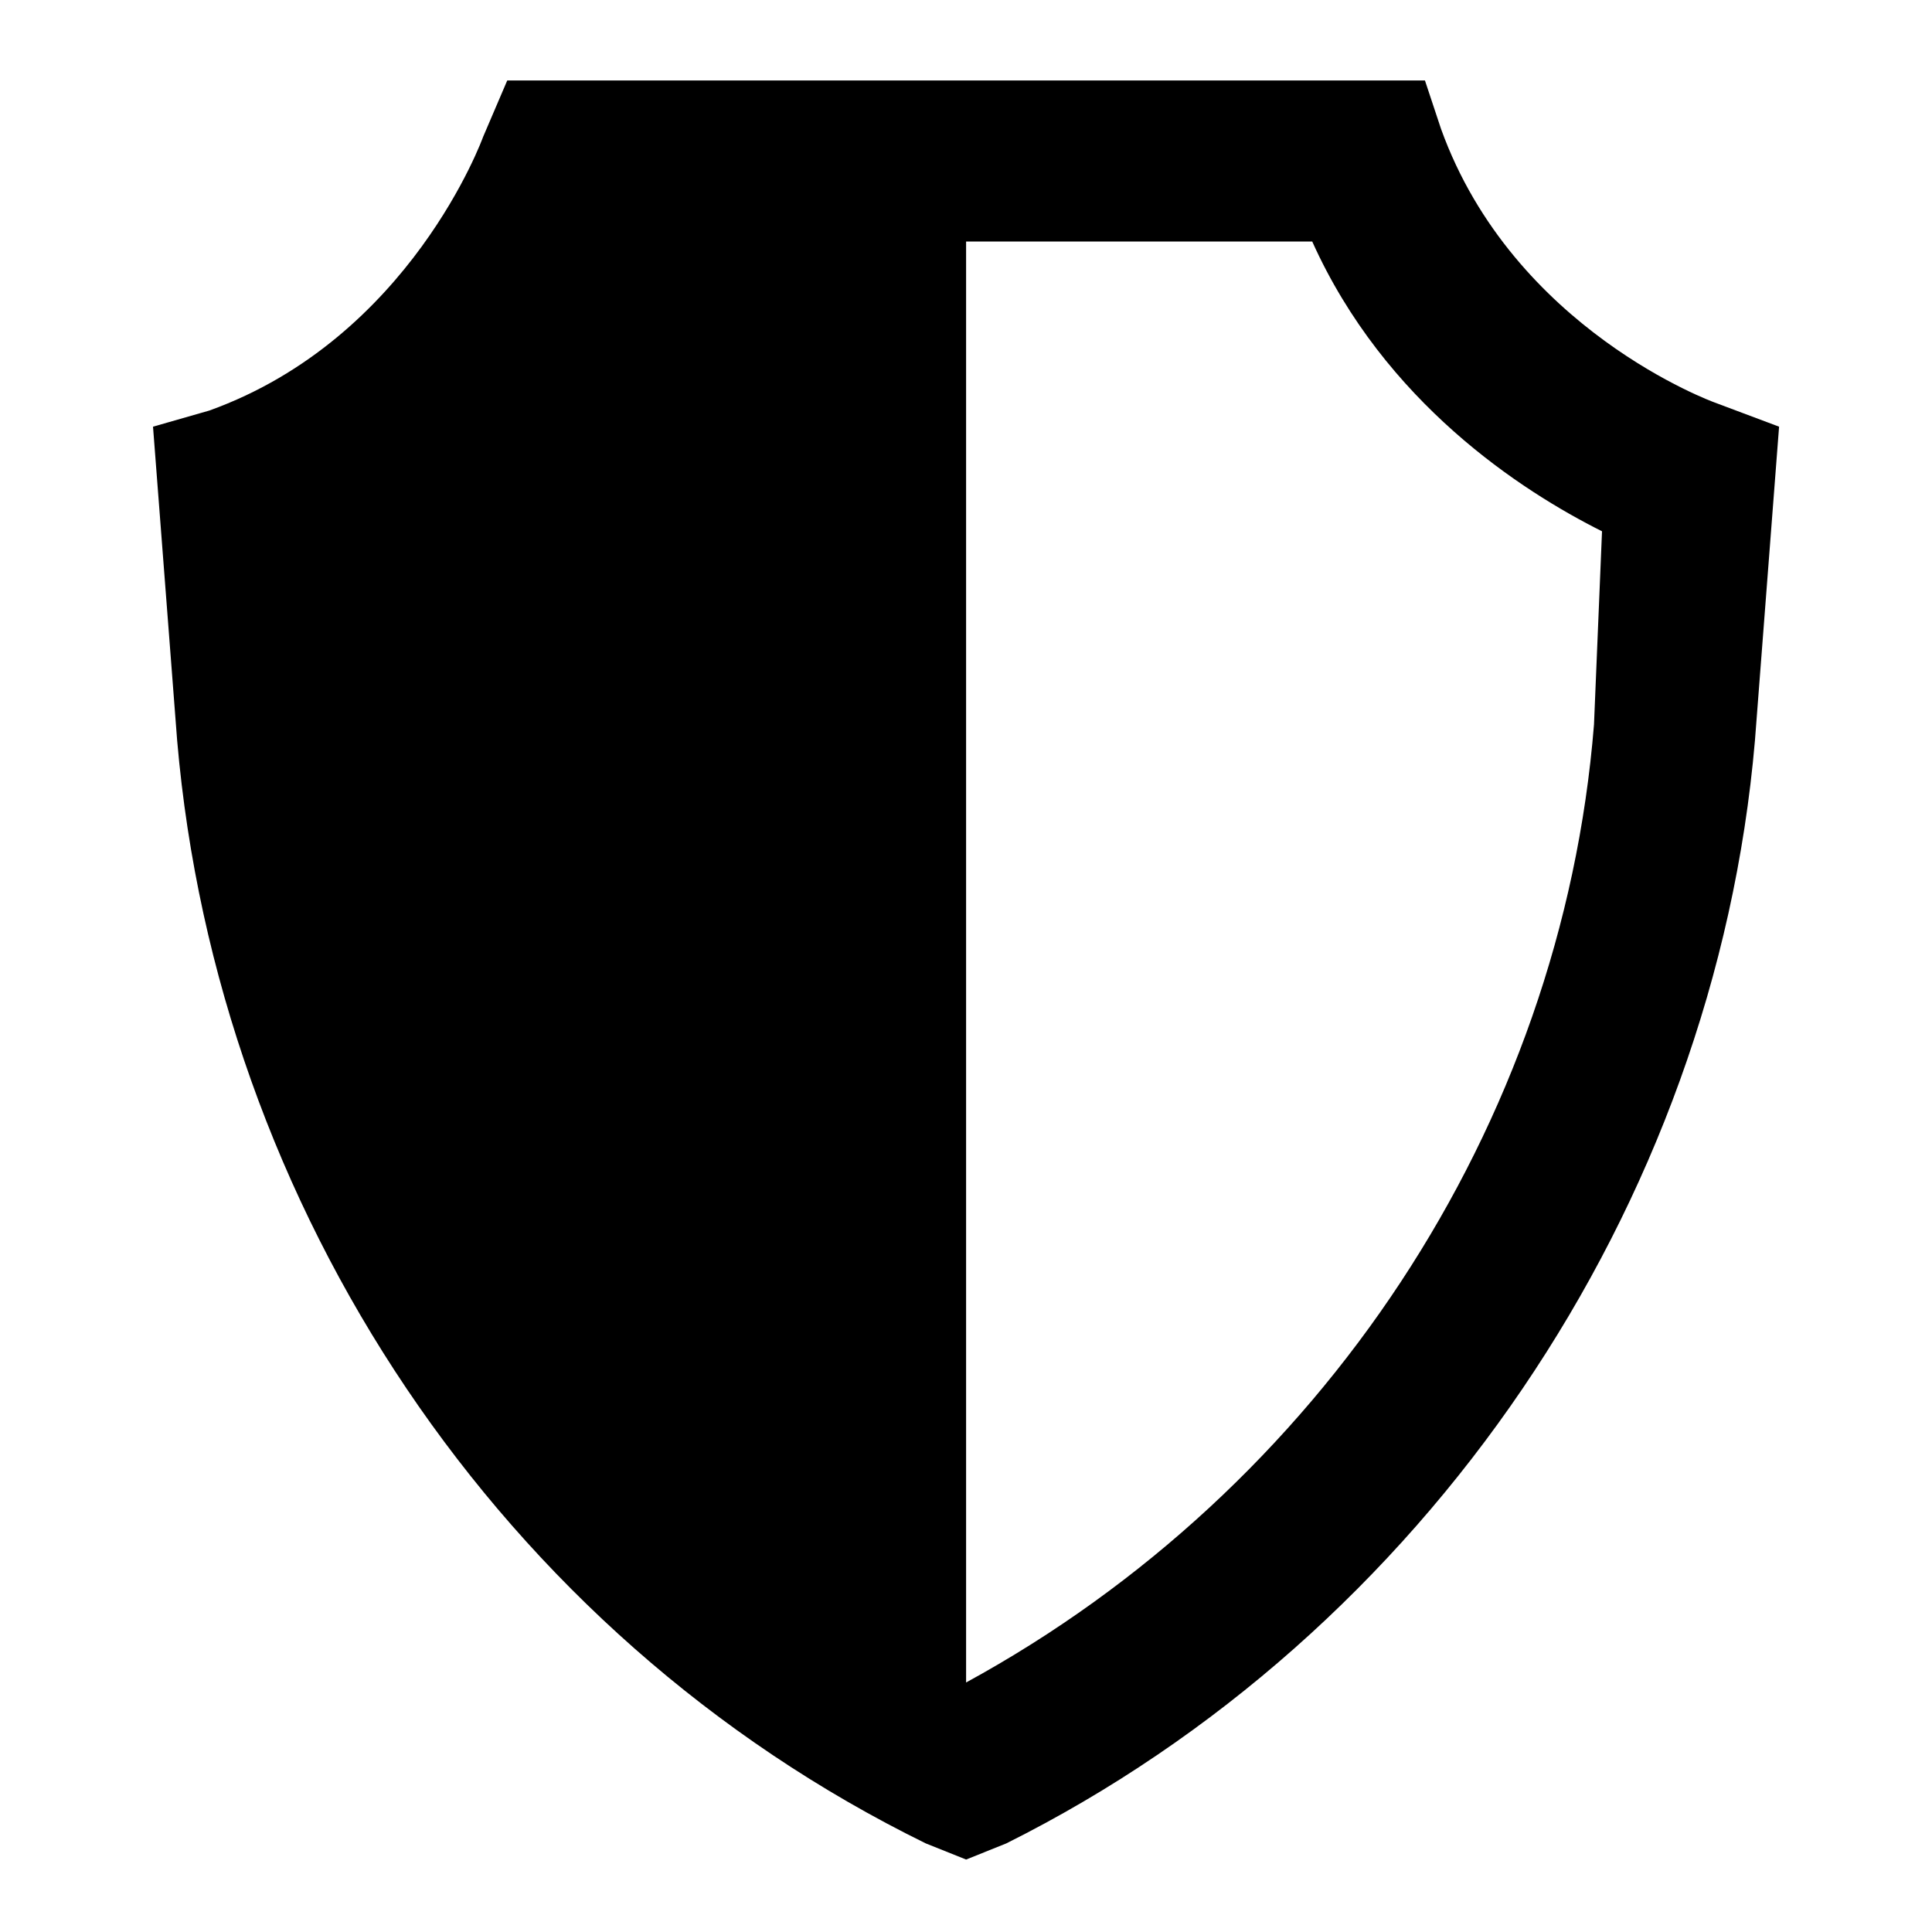
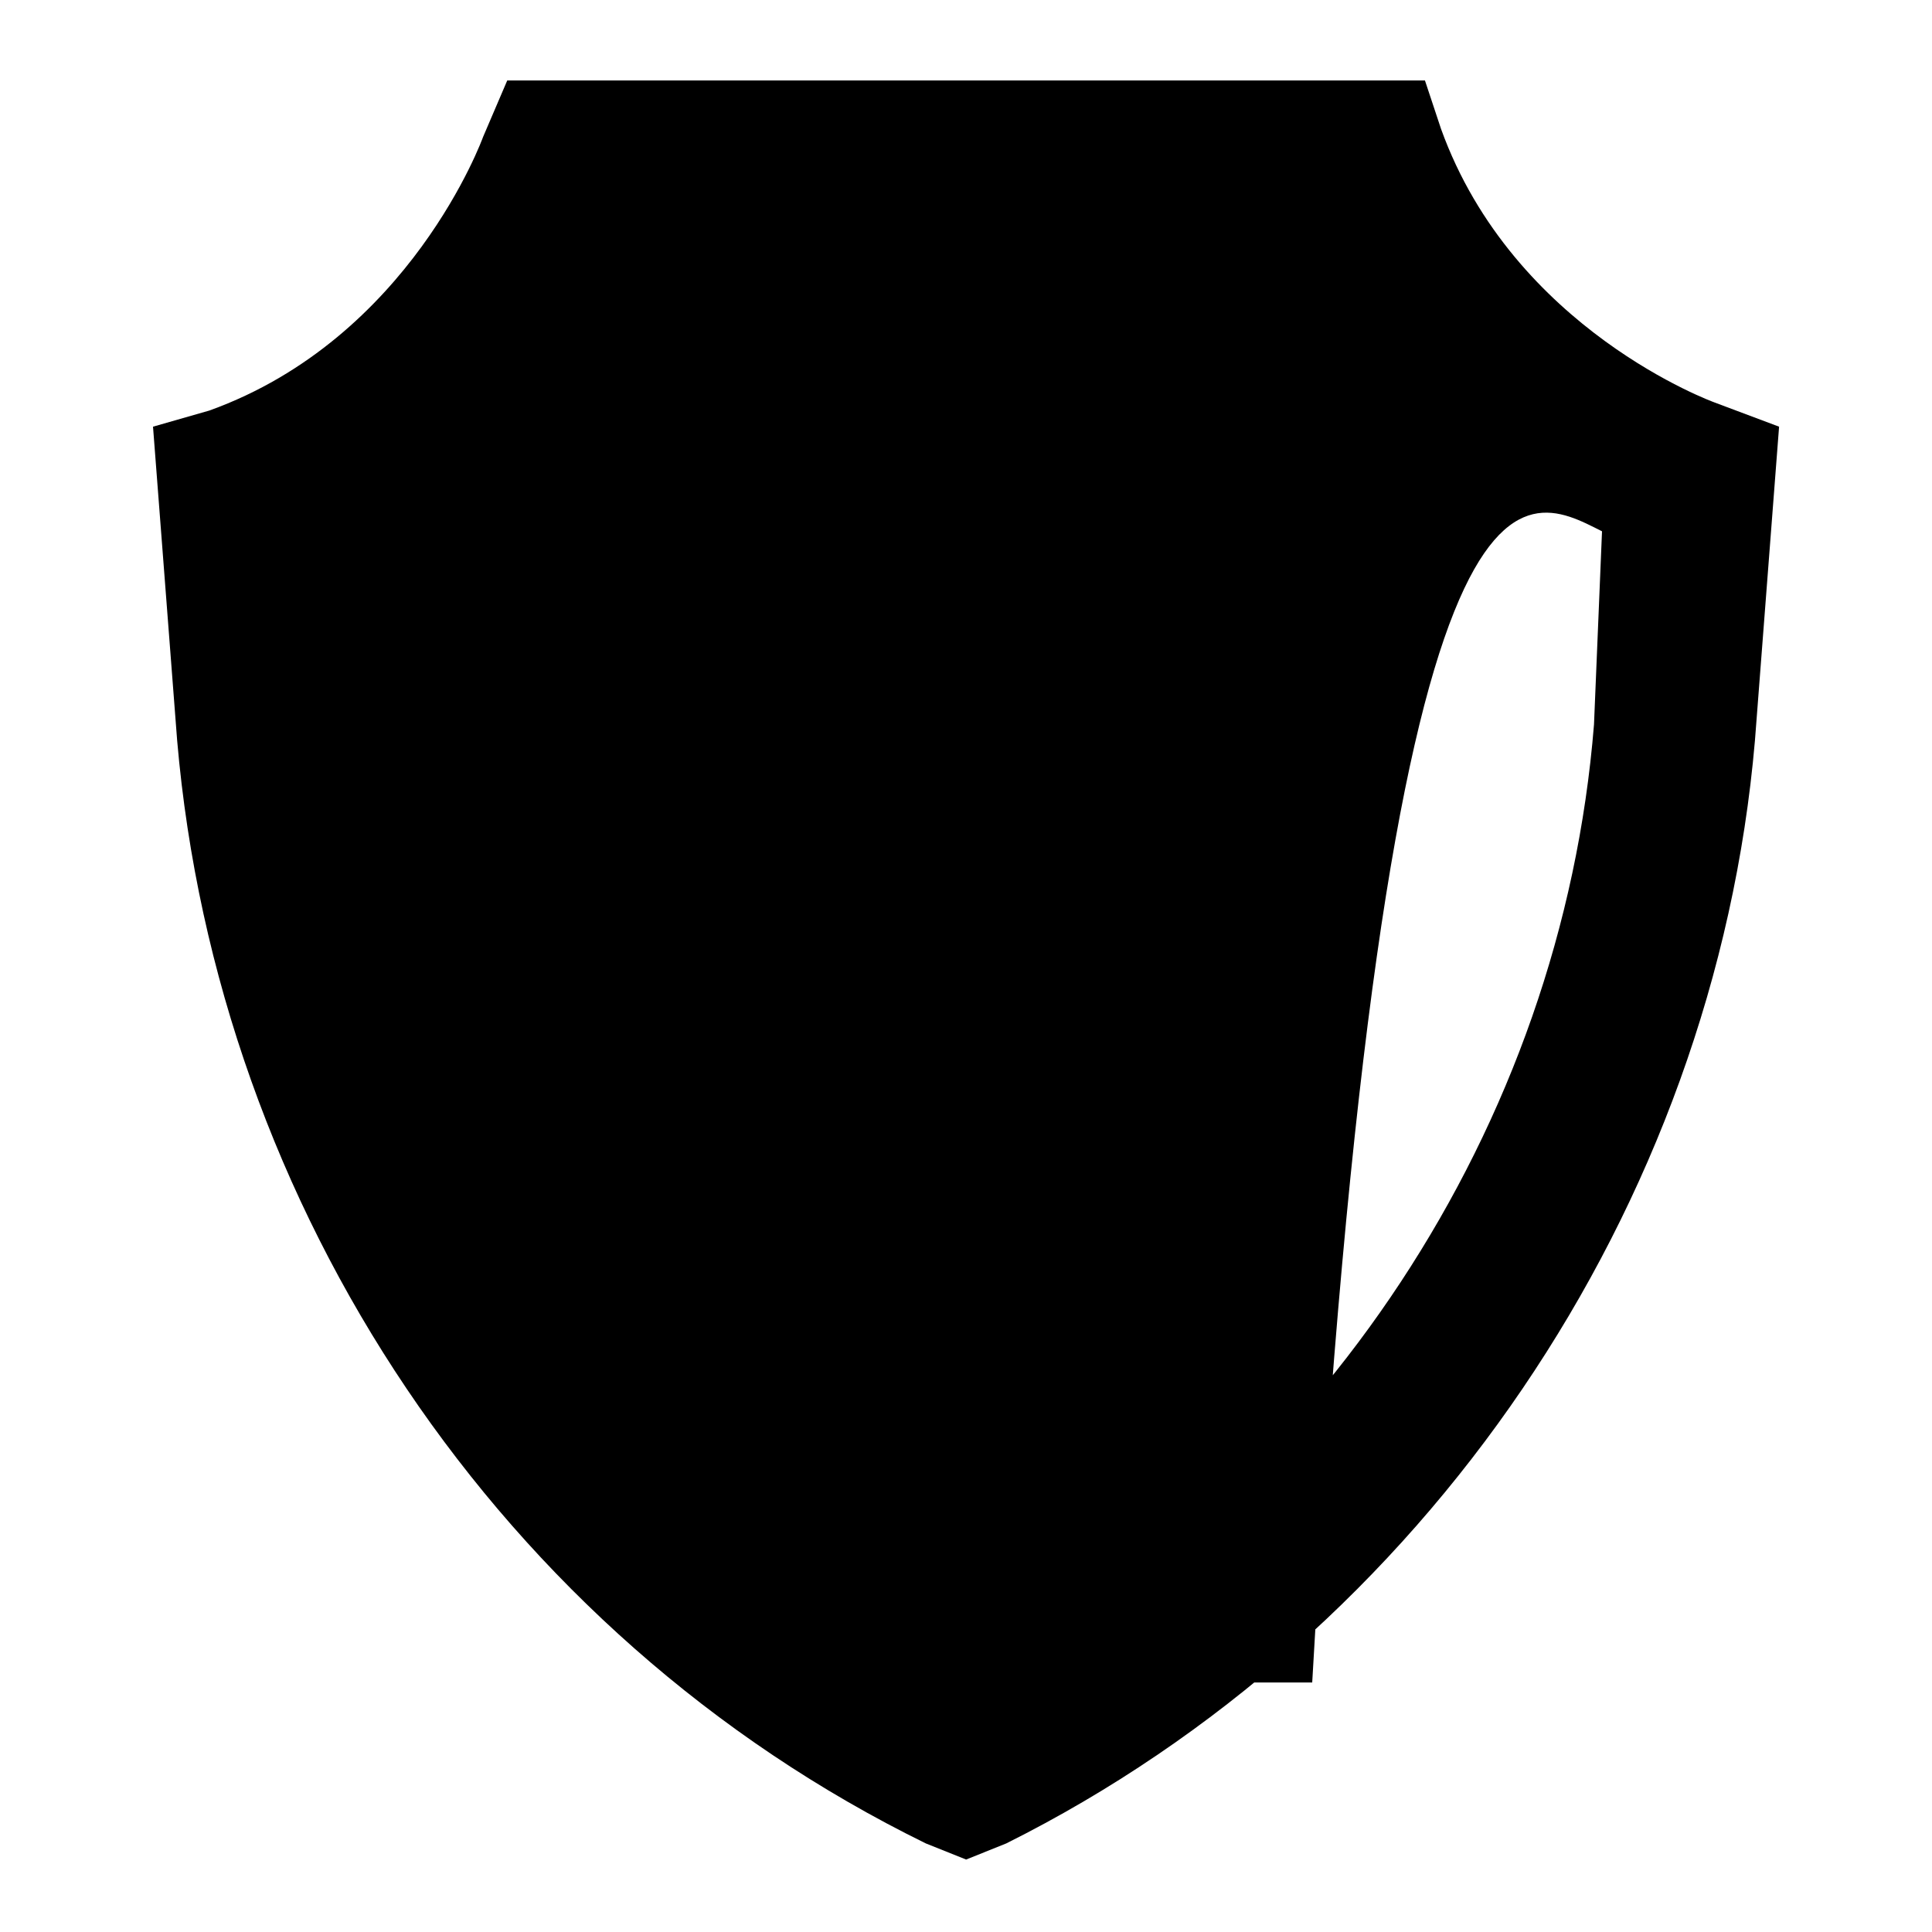
<svg xmlns="http://www.w3.org/2000/svg" fill="none" viewBox="0 0 20 20" height="20" width="20">
-   <path style="fill:#A42AE2;fill:color(display-p3 0.643 0.165 0.886);fill-opacity:1;" fill="#A42AE2" d="M17.751 4.167C17.751 4.167 15.667 3.417 14.917 1.333L14.751 0.833H5.251L5.001 1.417C5.001 1.417 4.251 3.5 2.167 4.25L1.584 4.417L1.834 7.667C2.251 12.5 5.167 16.917 9.584 19.083L10.001 19.25L10.417 19.083C14.751 16.917 17.751 12.5 18.167 7.667L18.417 4.417L17.751 4.167ZM16.501 7.5C16.167 11.667 13.667 15.417 10.001 17.417V2.5H13.584C14.334 4.167 15.751 5.083 16.584 5.5L16.501 7.5Z" />
+   <path style="fill:#A42AE2;fill:color(display-p3 0.643 0.165 0.886);fill-opacity:1;" fill="#A42AE2" d="M17.751 4.167C17.751 4.167 15.667 3.417 14.917 1.333L14.751 0.833H5.251L5.001 1.417C5.001 1.417 4.251 3.5 2.167 4.25L1.584 4.417L1.834 7.667C2.251 12.5 5.167 16.917 9.584 19.083L10.001 19.25L10.417 19.083C14.751 16.917 17.751 12.5 18.167 7.667L18.417 4.417L17.751 4.167ZM16.501 7.5C16.167 11.667 13.667 15.417 10.001 17.417H13.584C14.334 4.167 15.751 5.083 16.584 5.5L16.501 7.5Z" />
</svg>